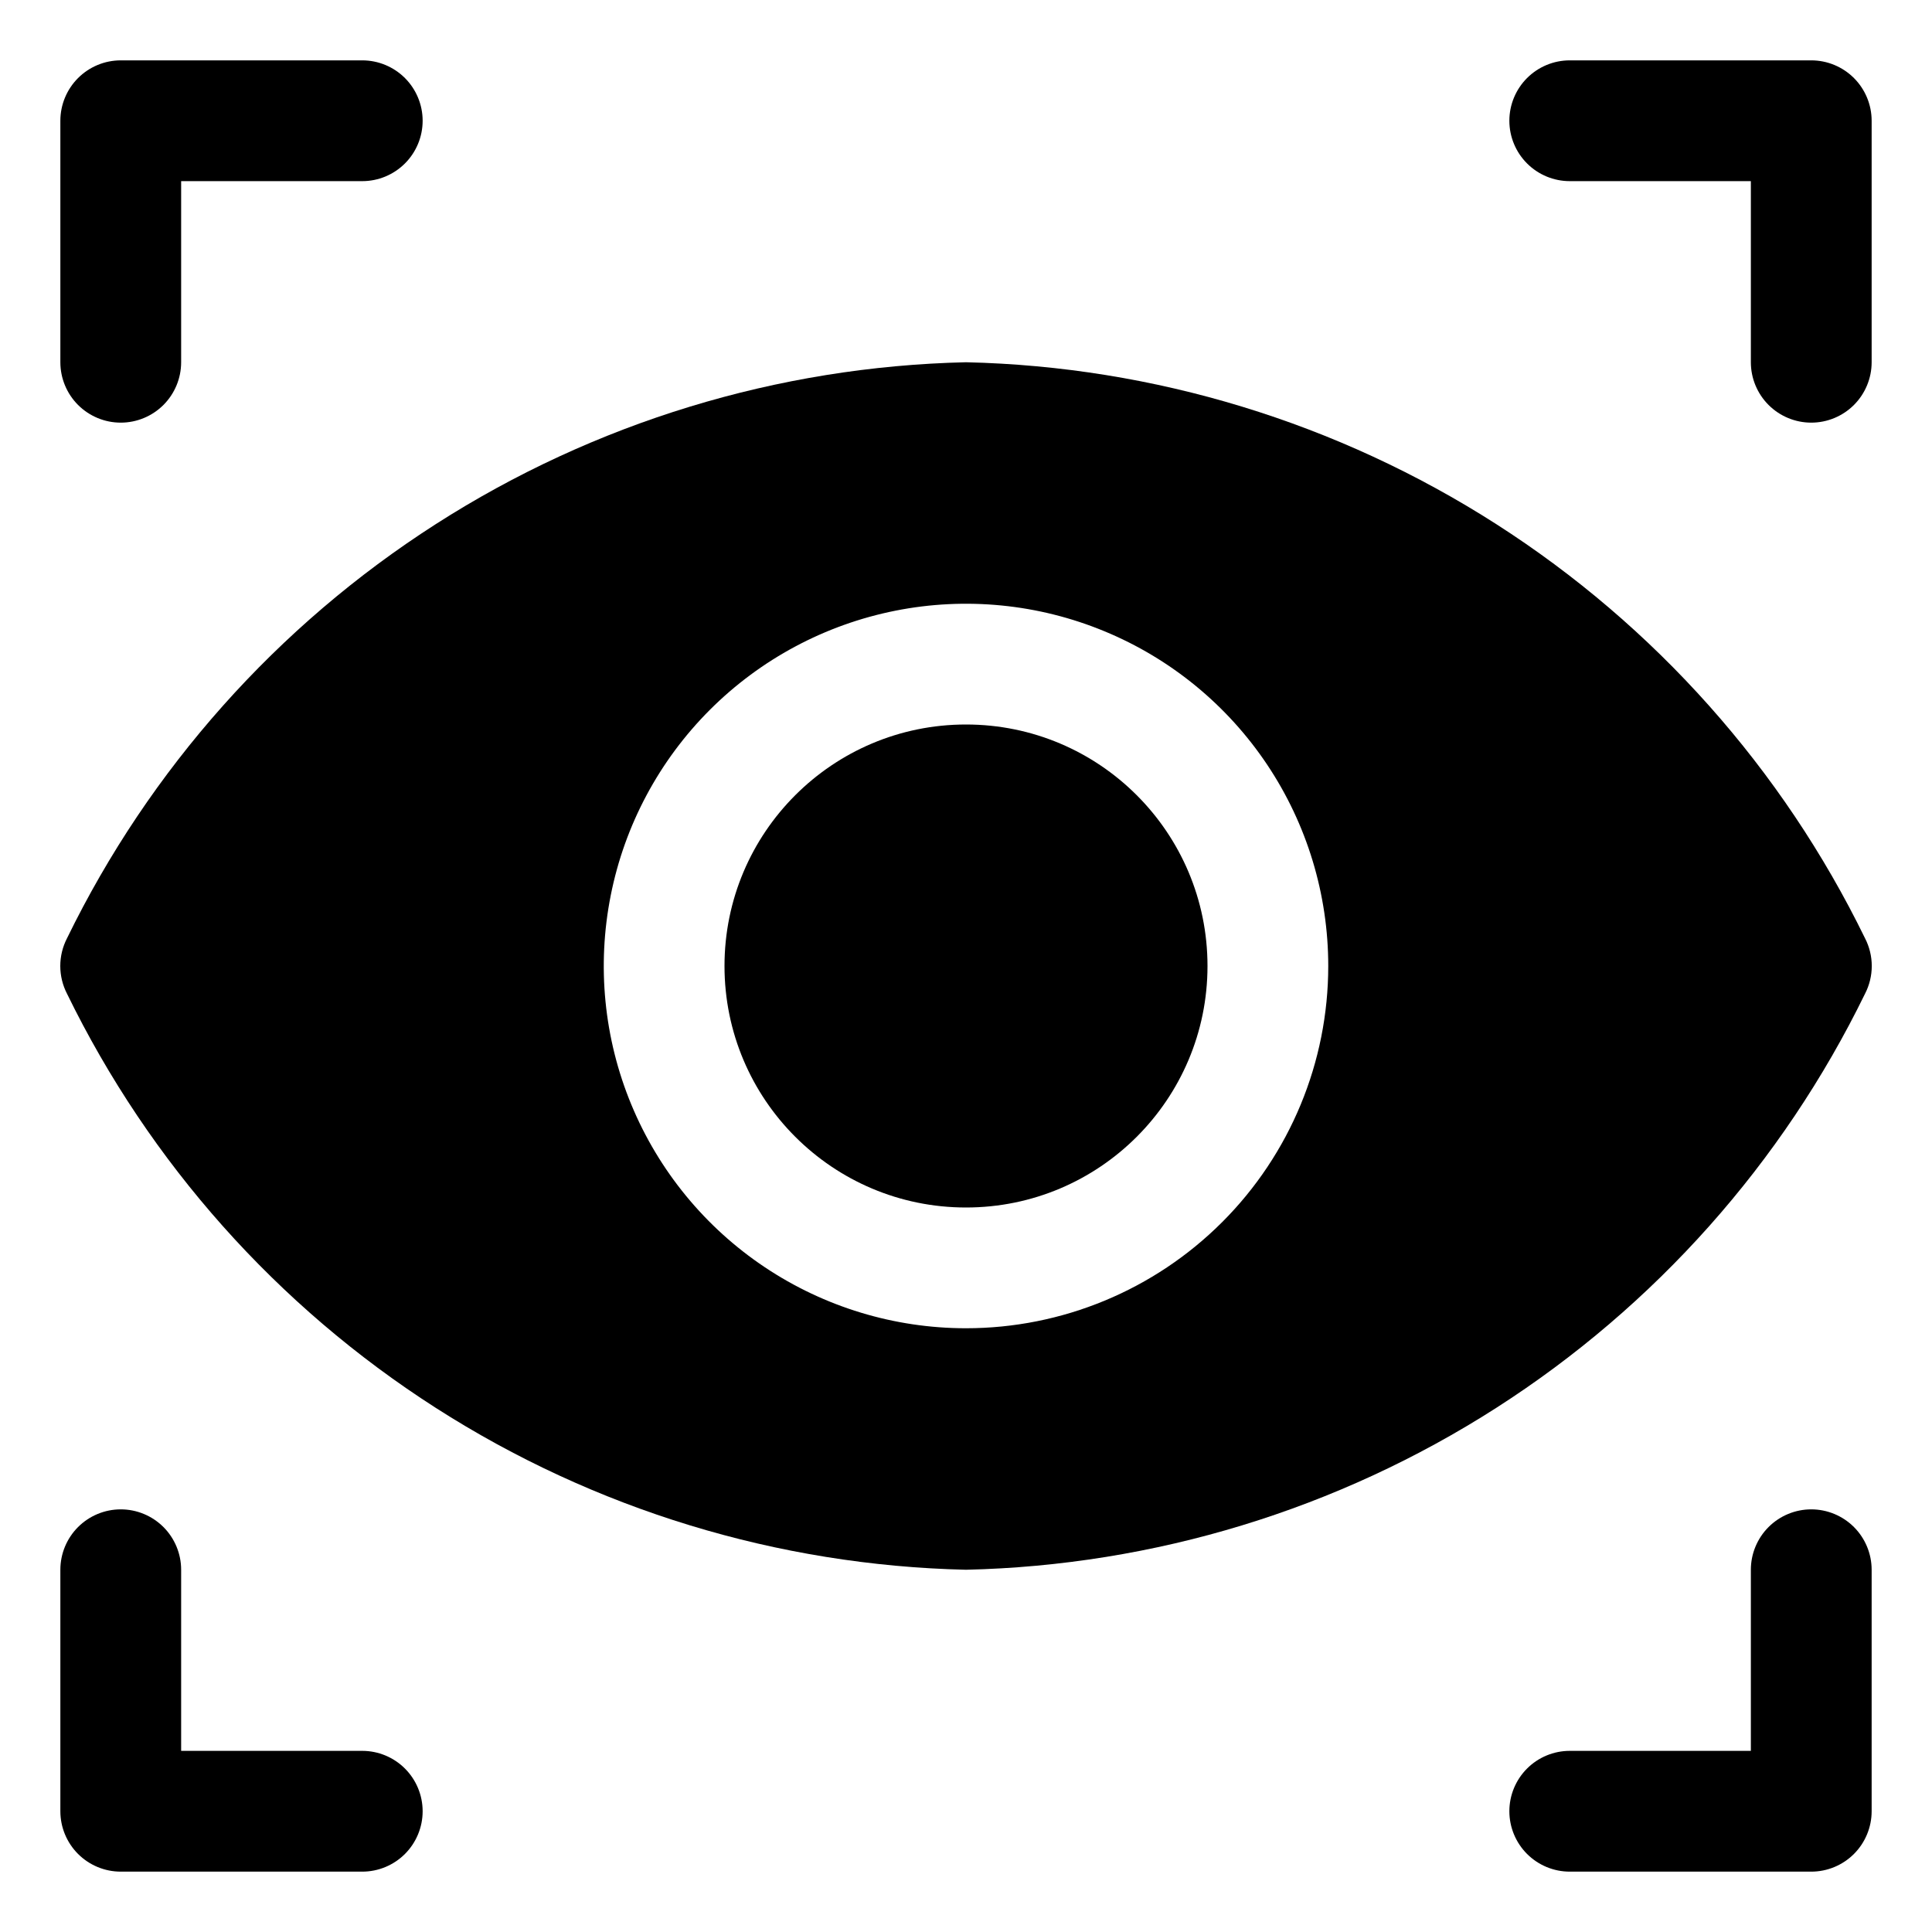
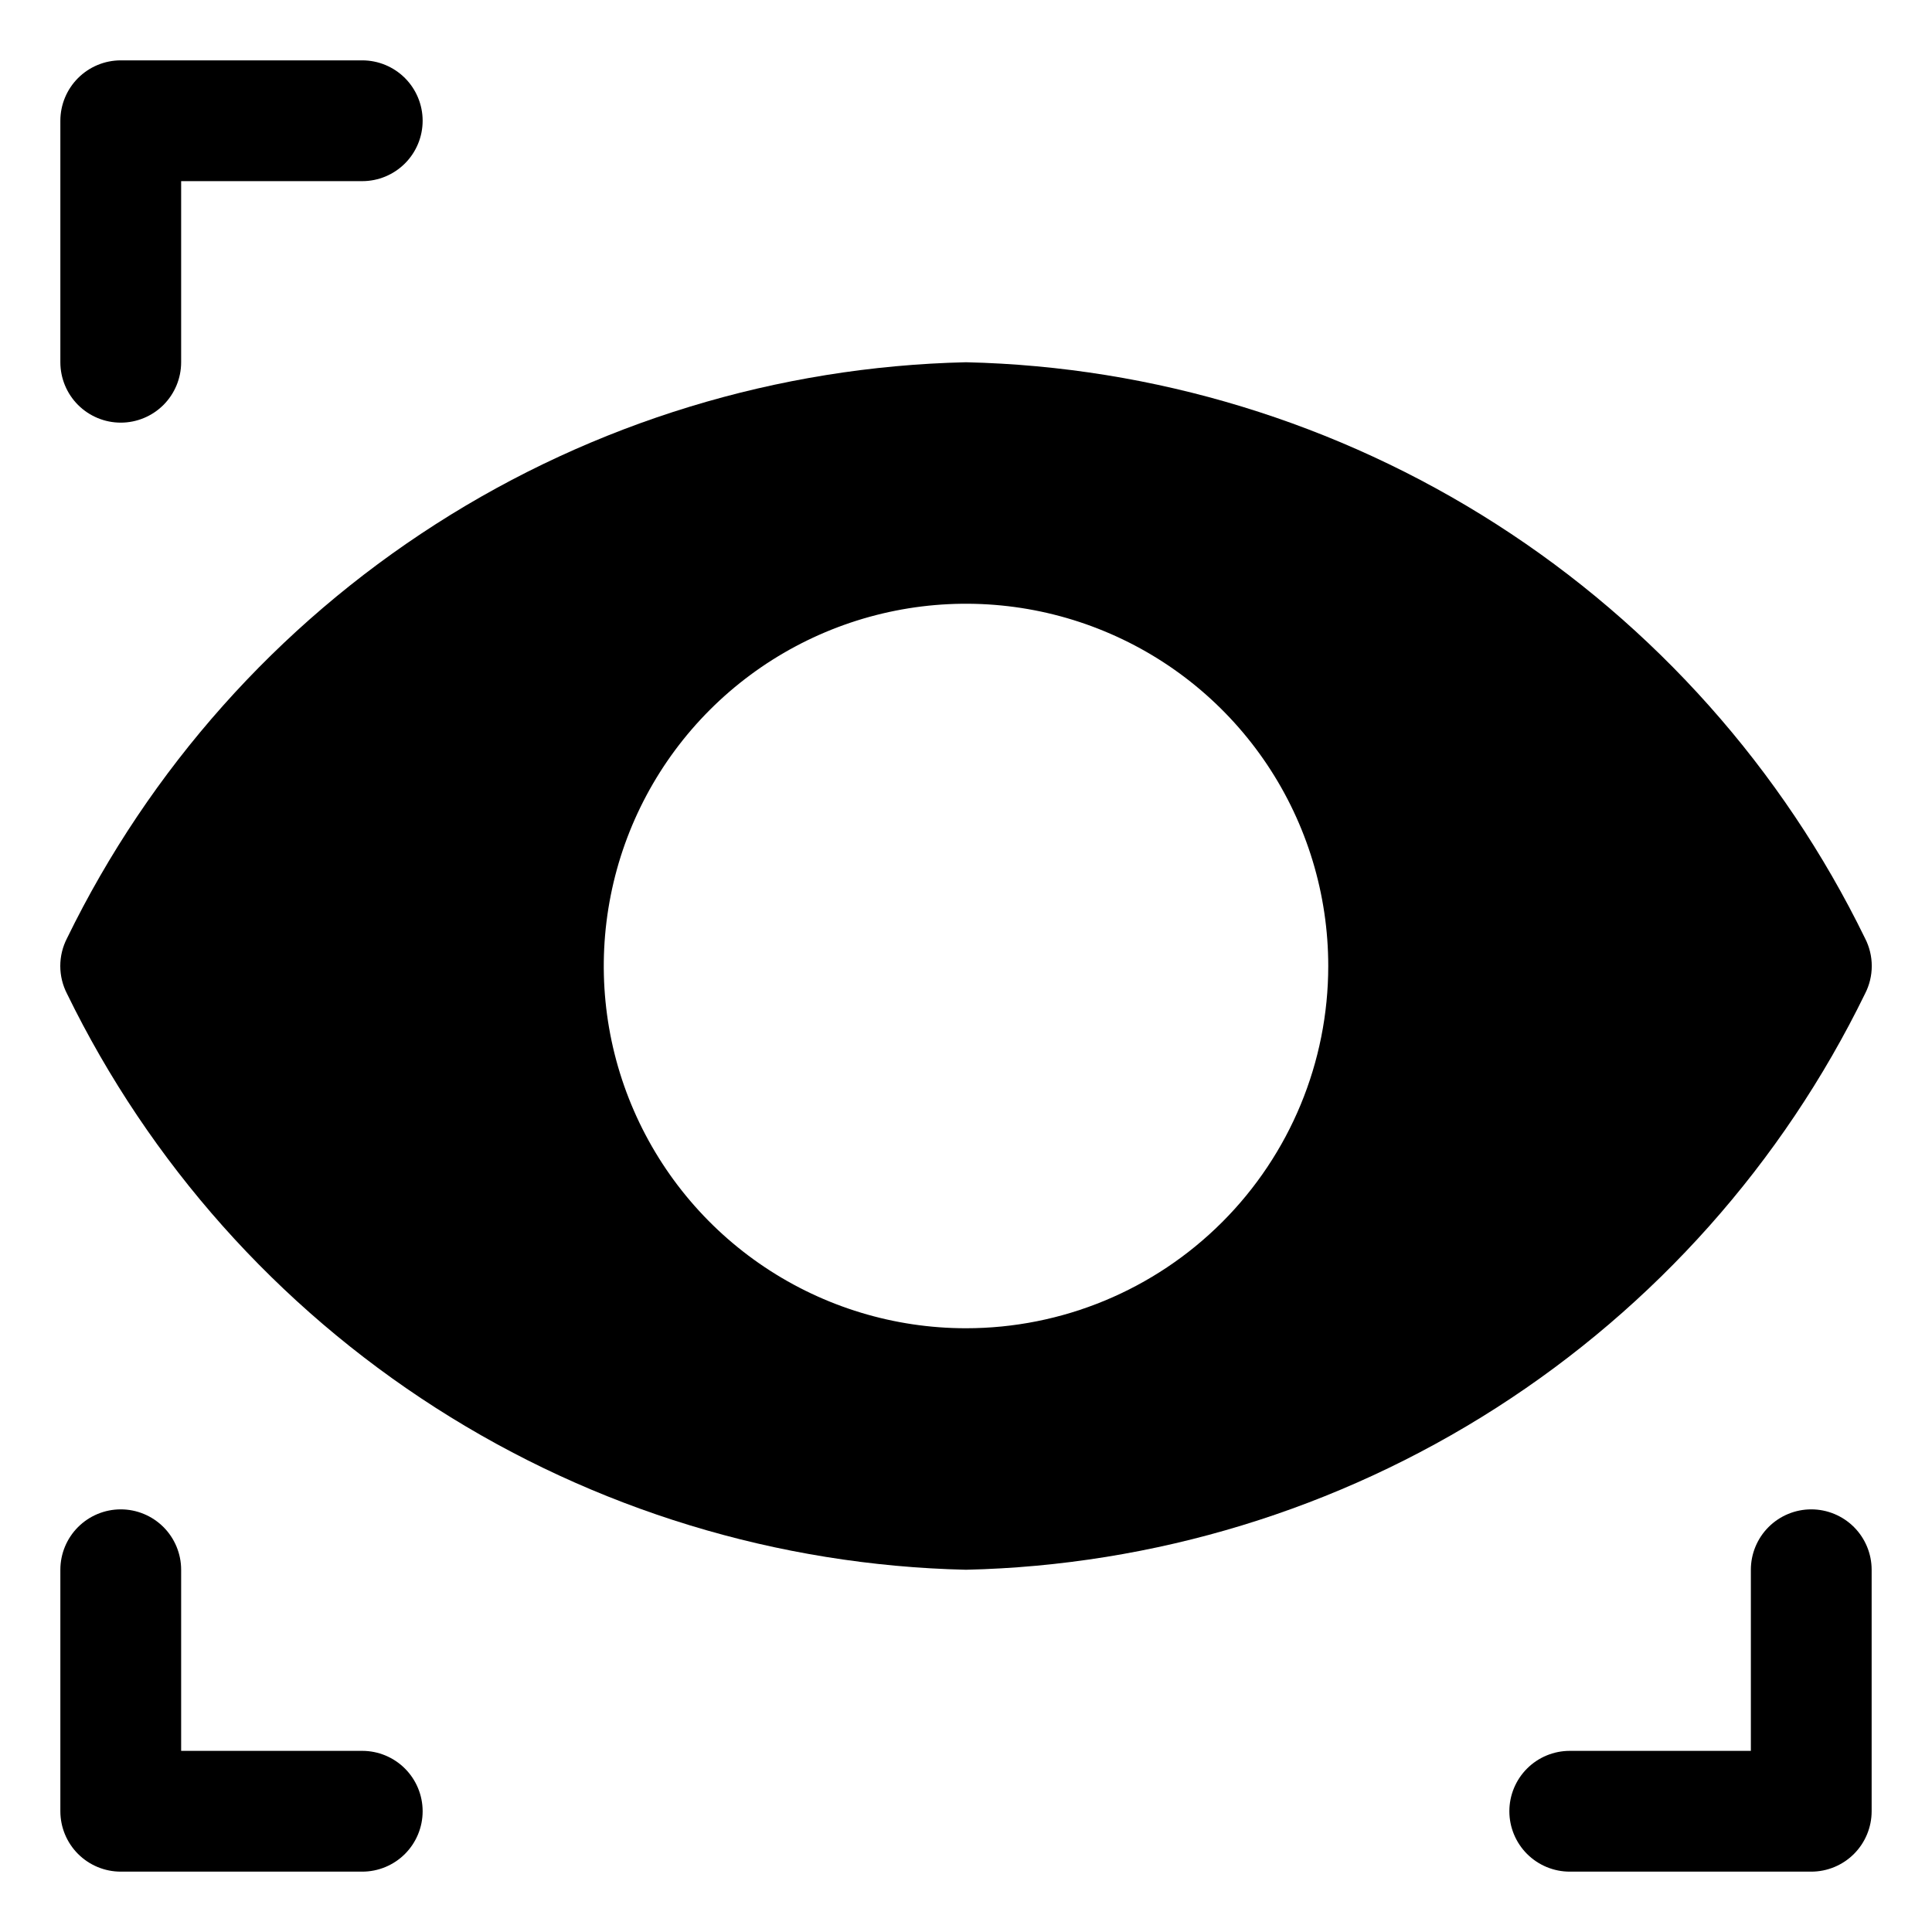
<svg xmlns="http://www.w3.org/2000/svg" width="50" height="50" viewBox="0 0 50 50" fill="none">
  <path d="M3.125 10.938C3.539 10.938 3.937 10.773 4.23 10.48C4.523 10.187 4.688 9.789 4.688 9.375V4.688H9.375C9.789 4.688 10.187 4.523 10.48 4.23C10.773 3.937 10.938 3.539 10.938 3.125C10.938 2.711 10.773 2.313 10.48 2.02C10.187 1.727 9.789 1.562 9.375 1.562H3.125C2.711 1.562 2.313 1.727 2.02 2.02C1.727 2.313 1.562 2.711 1.562 3.125V9.375C1.562 9.789 1.727 10.187 2.02 10.48C2.313 10.773 2.711 10.938 3.125 10.938Z" fill="black" />
-   <path d="M40.625 4.688H45.312V9.375C45.312 9.789 45.477 10.187 45.77 10.48C46.063 10.773 46.461 10.938 46.875 10.938C47.289 10.938 47.687 10.773 47.98 10.48C48.273 10.187 48.438 9.789 48.438 9.375V3.125C48.438 2.711 48.273 2.313 47.98 2.02C47.687 1.727 47.289 1.562 46.875 1.562H40.625C40.211 1.562 39.813 1.727 39.52 2.02C39.227 2.313 39.062 2.711 39.062 3.125C39.062 3.539 39.227 3.937 39.52 4.23C39.813 4.523 40.211 4.688 40.625 4.688Z" fill="black" />
  <path d="M9.375 45.312H4.688V40.625C4.688 40.211 4.523 39.813 4.23 39.52C3.937 39.227 3.539 39.062 3.125 39.062C2.711 39.062 2.313 39.227 2.02 39.52C1.727 39.813 1.562 40.211 1.562 40.625V46.875C1.562 47.289 1.727 47.687 2.02 47.98C2.313 48.273 2.711 48.438 3.125 48.438H9.375C9.789 48.438 10.187 48.273 10.48 47.98C10.773 47.687 10.938 47.289 10.938 46.875C10.938 46.461 10.773 46.063 10.48 45.77C10.187 45.477 9.789 45.312 9.375 45.312Z" fill="black" />
  <path d="M46.875 39.062C46.461 39.062 46.063 39.227 45.77 39.52C45.477 39.813 45.312 40.211 45.312 40.625V45.312H40.625C40.211 45.312 39.813 45.477 39.52 45.77C39.227 46.063 39.062 46.461 39.062 46.875C39.062 47.289 39.227 47.687 39.52 47.98C39.813 48.273 40.211 48.438 40.625 48.438H46.875C47.289 48.438 47.687 48.273 47.98 47.98C48.273 47.687 48.438 47.289 48.438 46.875V40.625C48.438 40.211 48.273 39.813 47.98 39.52C47.687 39.227 47.289 39.062 46.875 39.062Z" fill="black" />
-   <path d="M25 31.25C28.452 31.25 31.25 28.452 31.25 25C31.25 21.548 28.452 18.75 25 18.75C21.548 18.75 18.75 21.548 18.75 25C18.75 28.452 21.548 31.25 25 31.25Z" fill="black" />
  <path d="M48.266 25.719C48.381 25.497 48.441 25.25 48.441 25C48.441 24.75 48.381 24.503 48.266 24.281C46.129 19.901 42.828 16.194 38.724 13.565C34.62 10.936 29.873 9.486 25 9.375C20.128 9.486 15.38 10.936 11.277 13.565C7.173 16.194 3.872 19.901 1.735 24.281C1.62 24.503 1.56 24.75 1.56 25C1.56 25.25 1.62 25.497 1.735 25.719C3.872 30.099 7.173 33.806 11.277 36.435C15.38 39.064 20.128 40.514 25 40.625C29.873 40.514 34.62 39.064 38.724 36.435C42.828 33.806 46.129 30.099 48.266 25.719ZM25 34.375C23.146 34.375 21.334 33.825 19.792 32.795C18.25 31.765 17.049 30.301 16.339 28.588C15.629 26.875 15.444 24.99 15.806 23.171C16.167 21.352 17.06 19.682 18.371 18.371C19.682 17.06 21.353 16.167 23.171 15.805C24.99 15.443 26.875 15.629 28.588 16.339C30.301 17.048 31.765 18.25 32.795 19.791C33.825 21.333 34.375 23.146 34.375 25C34.375 27.486 33.388 29.871 31.629 31.629C29.871 33.387 27.487 34.375 25 34.375Z" fill="black" />
</svg>